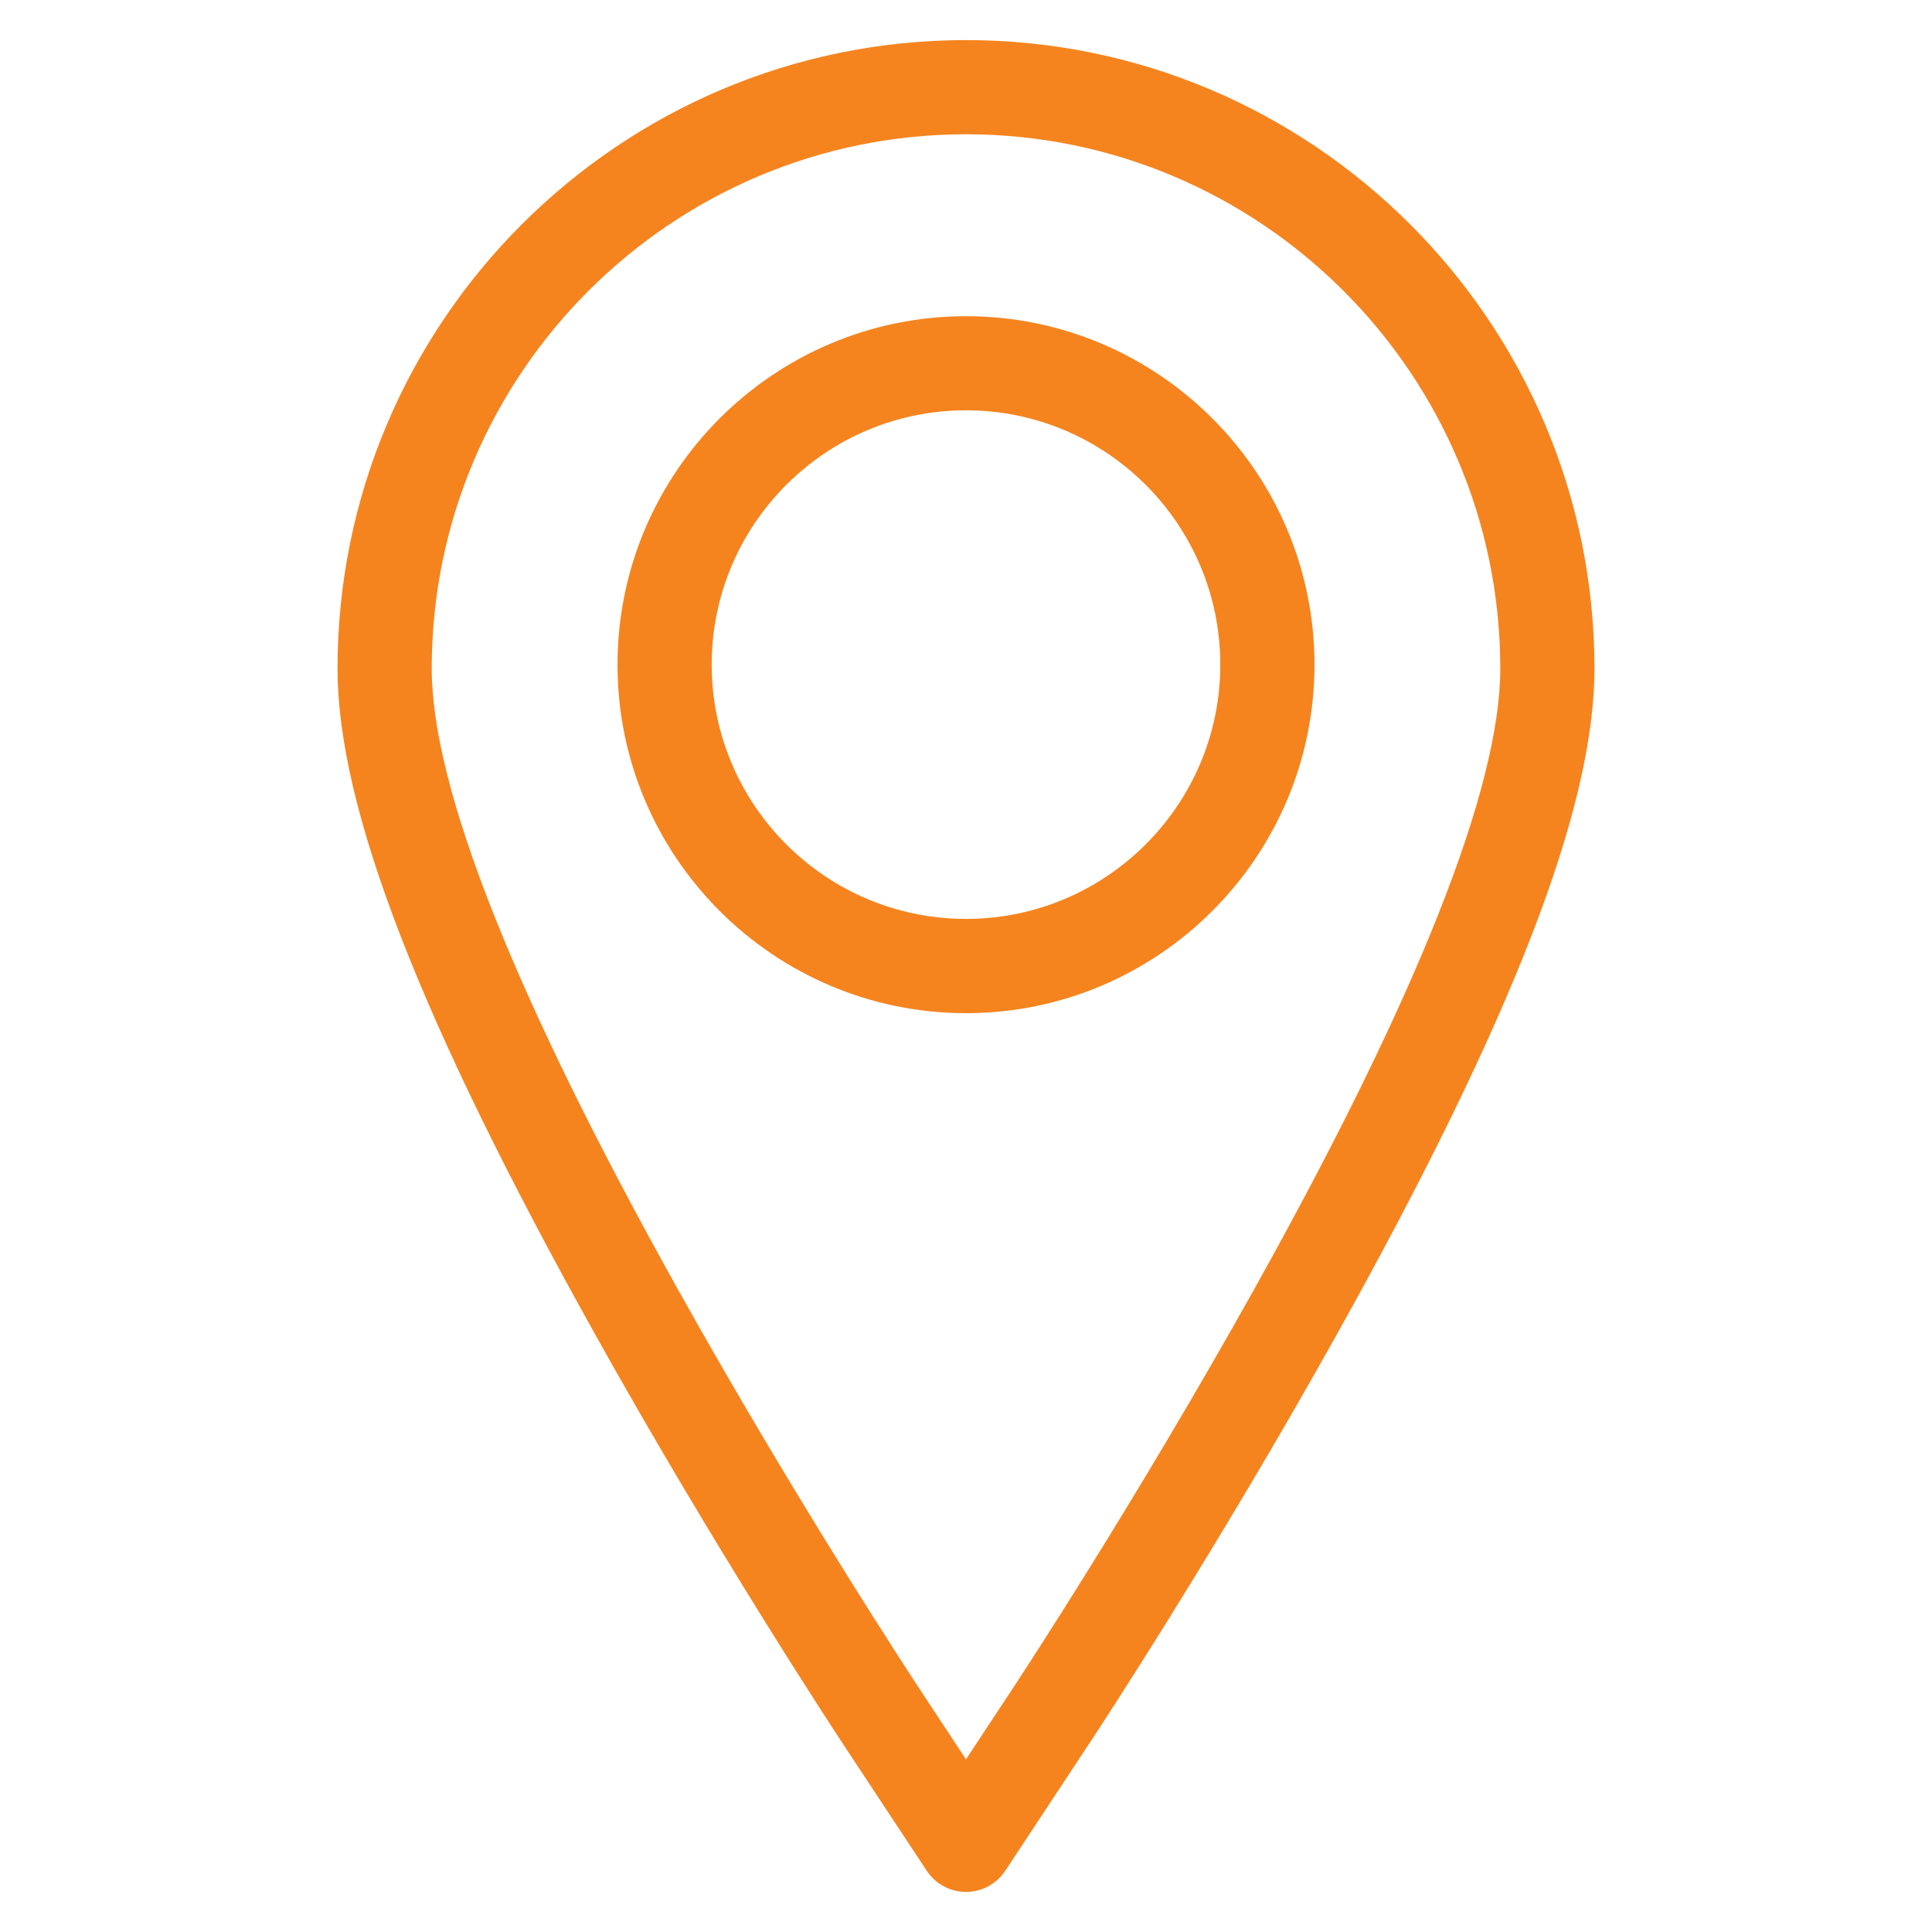
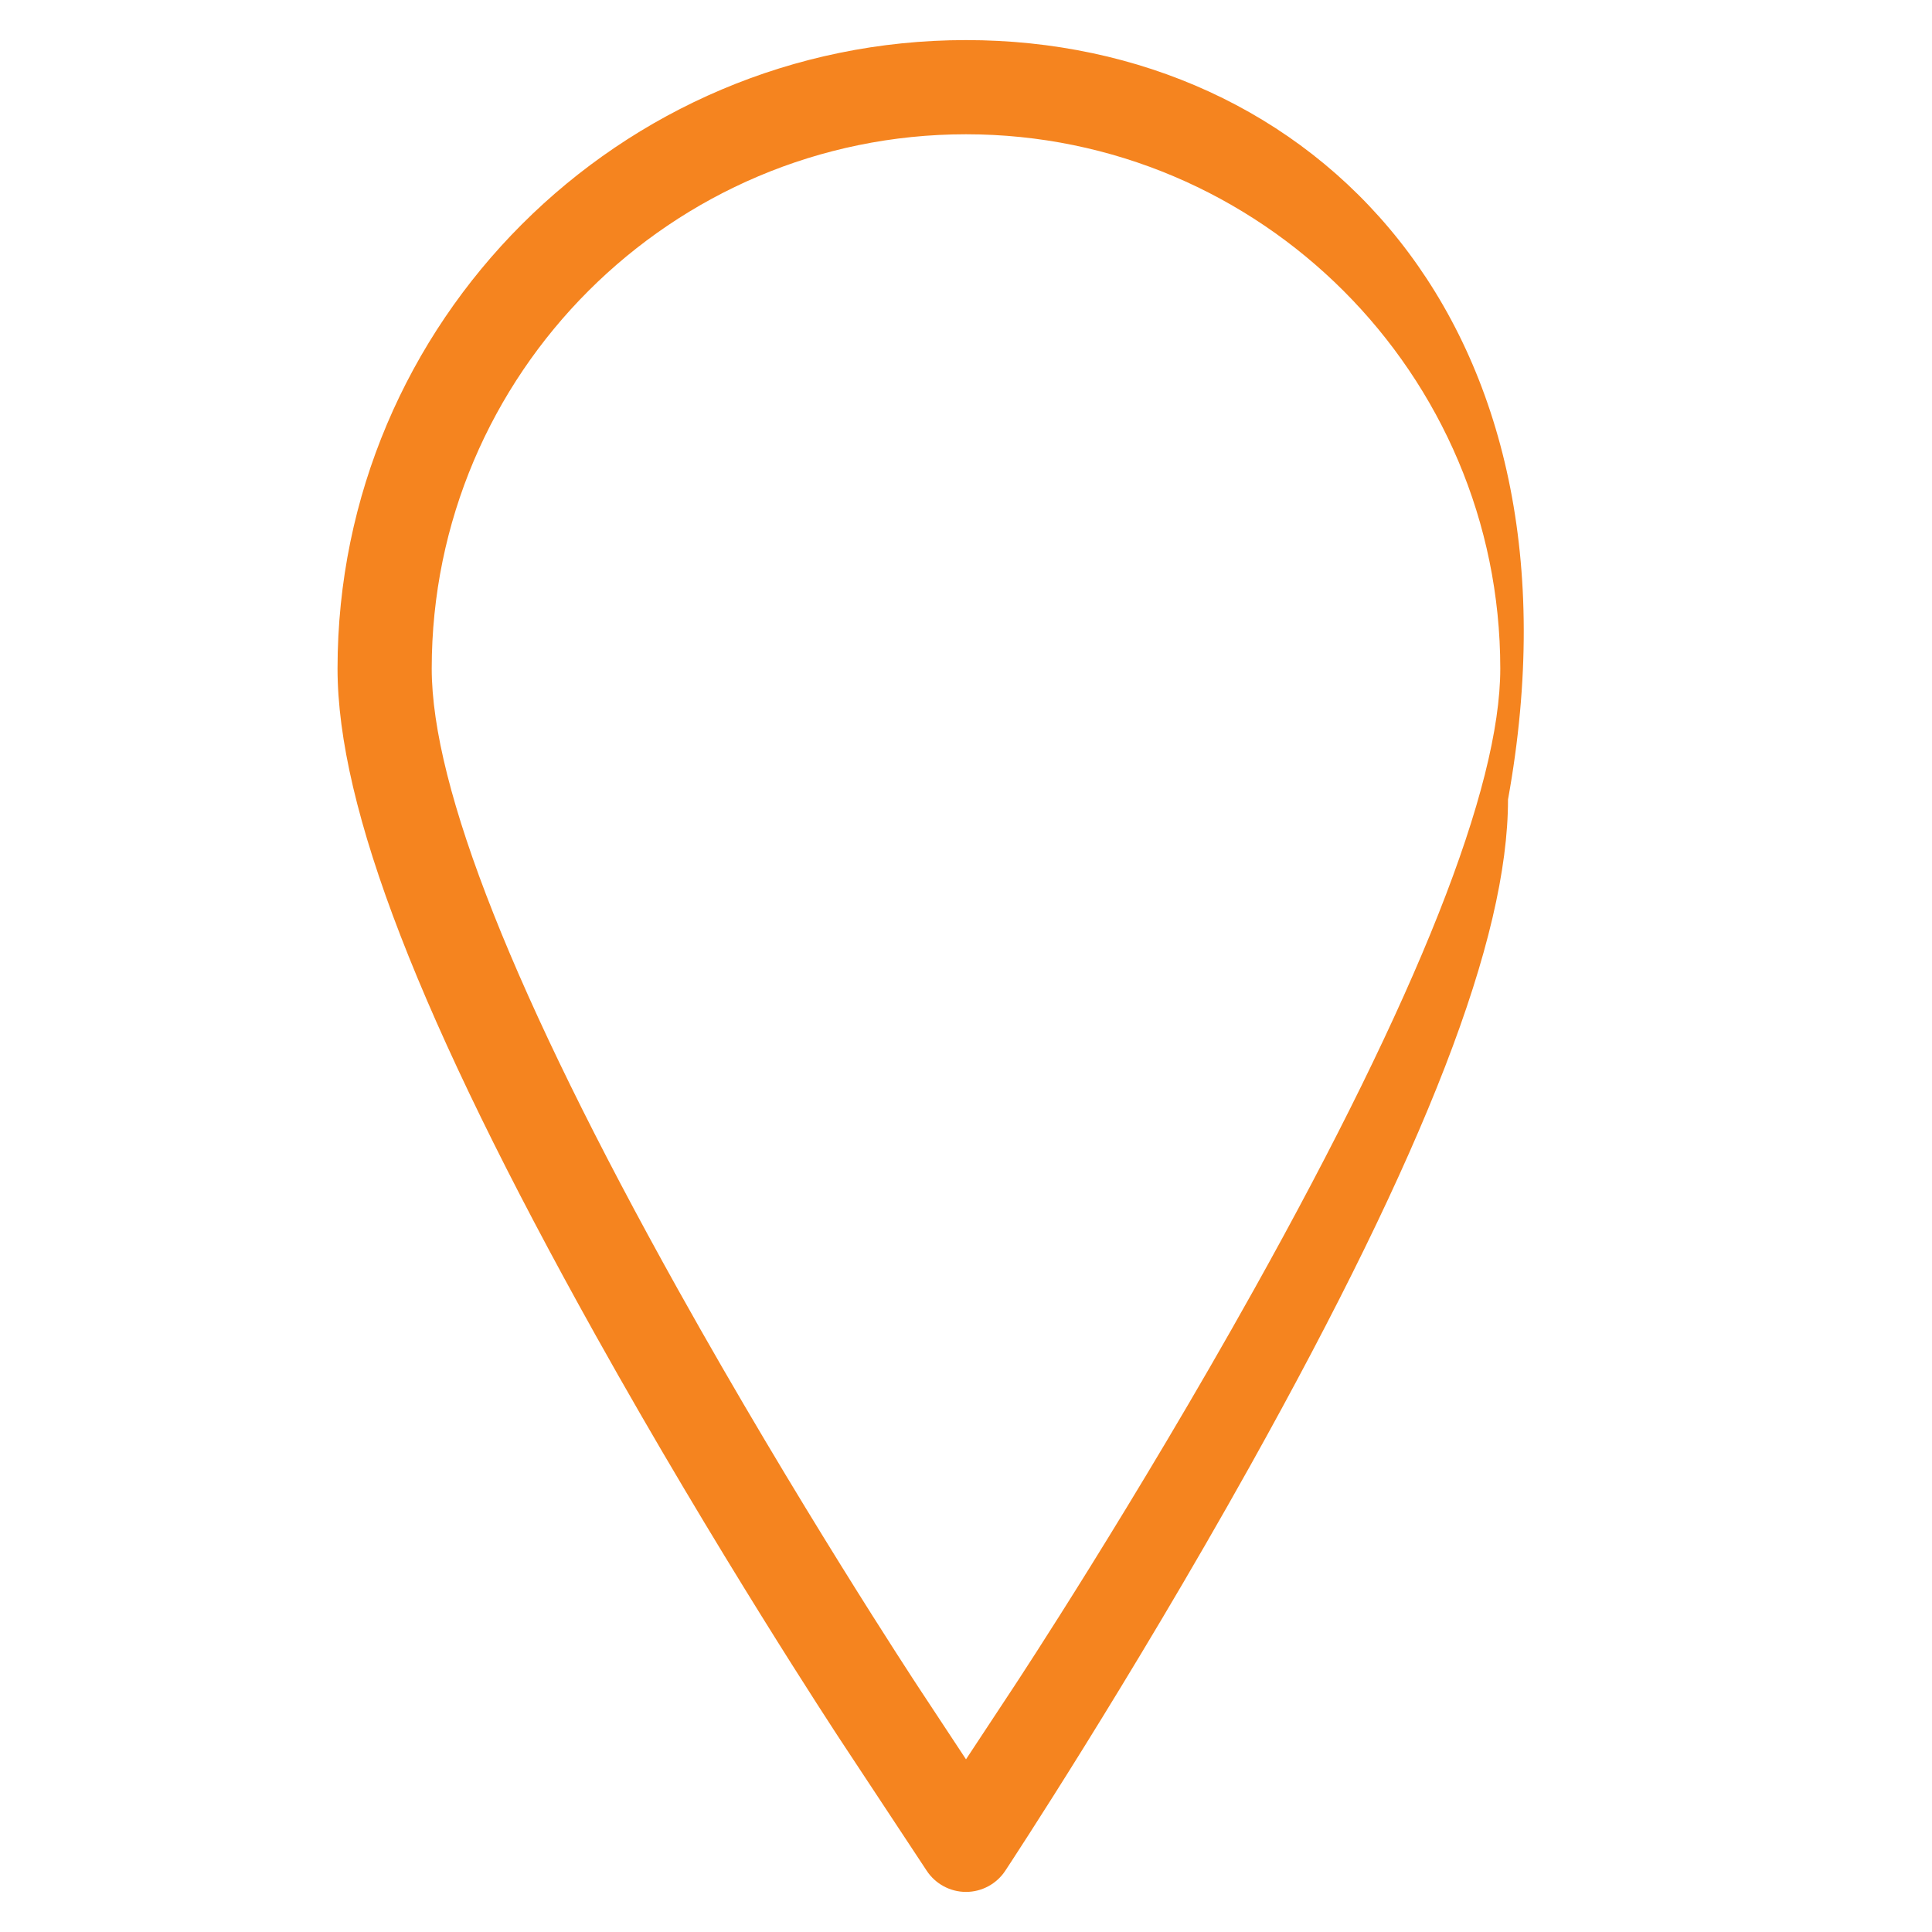
<svg xmlns="http://www.w3.org/2000/svg" version="1.1" id="Layer_1" x="0px" y="0px" width="24px" height="24px" viewBox="0 0 24 24" enable-background="new 0 0 24 24" xml:space="preserve">
  <g>
-     <path fill="#F5841F" d="M12,0.498C7.695,0.498,4.193,4,4.193,8.305c0,1.73,1.018,4.361,3.205,8.28   c1.492,2.674,2.978,4.932,3.04,5.027l1.074,1.627c0.108,0.164,0.292,0.263,0.488,0.263c0.196,0,0.38-0.099,0.488-0.263l1.074-1.627   c0.062-0.094,1.536-2.333,3.04-5.027c2.187-3.919,3.205-6.549,3.205-8.28C19.807,4,16.305,0.498,12,0.498L12,0.498z M15.58,16.015   c-1.483,2.657-2.934,4.861-2.995,4.953L12,21.855l-0.585-0.887c-0.061-0.093-1.524-2.317-2.995-4.953   c-2.028-3.635-3.057-6.229-3.057-7.71c0-3.66,2.978-6.637,6.637-6.637c3.66,0,6.637,2.978,6.637,6.637   C18.637,9.786,17.609,12.38,15.58,16.015L15.58,16.015z M15.58,16.015" />
-     <path fill="#F5841F" d="M12,3.928c-2.387,0-4.329,1.942-4.329,4.329c0,2.387,1.942,4.329,4.329,4.329   c2.387,0,4.329-1.942,4.329-4.329C16.329,5.869,14.387,3.928,12,3.928L12,3.928z M12,11.415c-1.742,0-3.159-1.417-3.159-3.159   c0-1.742,1.417-3.159,3.159-3.159c1.742,0,3.159,1.417,3.159,3.159C15.159,9.998,13.742,11.415,12,11.415L12,11.415z M12,11.415" />
+     <path fill="#F5841F" d="M12,0.498C7.695,0.498,4.193,4,4.193,8.305c0,1.73,1.018,4.361,3.205,8.28   c1.492,2.674,2.978,4.932,3.04,5.027l1.074,1.627c0.108,0.164,0.292,0.263,0.488,0.263c0.196,0,0.38-0.099,0.488-0.263c0.062-0.094,1.536-2.333,3.04-5.027c2.187-3.919,3.205-6.549,3.205-8.28C19.807,4,16.305,0.498,12,0.498L12,0.498z M15.58,16.015   c-1.483,2.657-2.934,4.861-2.995,4.953L12,21.855l-0.585-0.887c-0.061-0.093-1.524-2.317-2.995-4.953   c-2.028-3.635-3.057-6.229-3.057-7.71c0-3.66,2.978-6.637,6.637-6.637c3.66,0,6.637,2.978,6.637,6.637   C18.637,9.786,17.609,12.38,15.58,16.015L15.58,16.015z M15.58,16.015" />
  </g>
</svg>